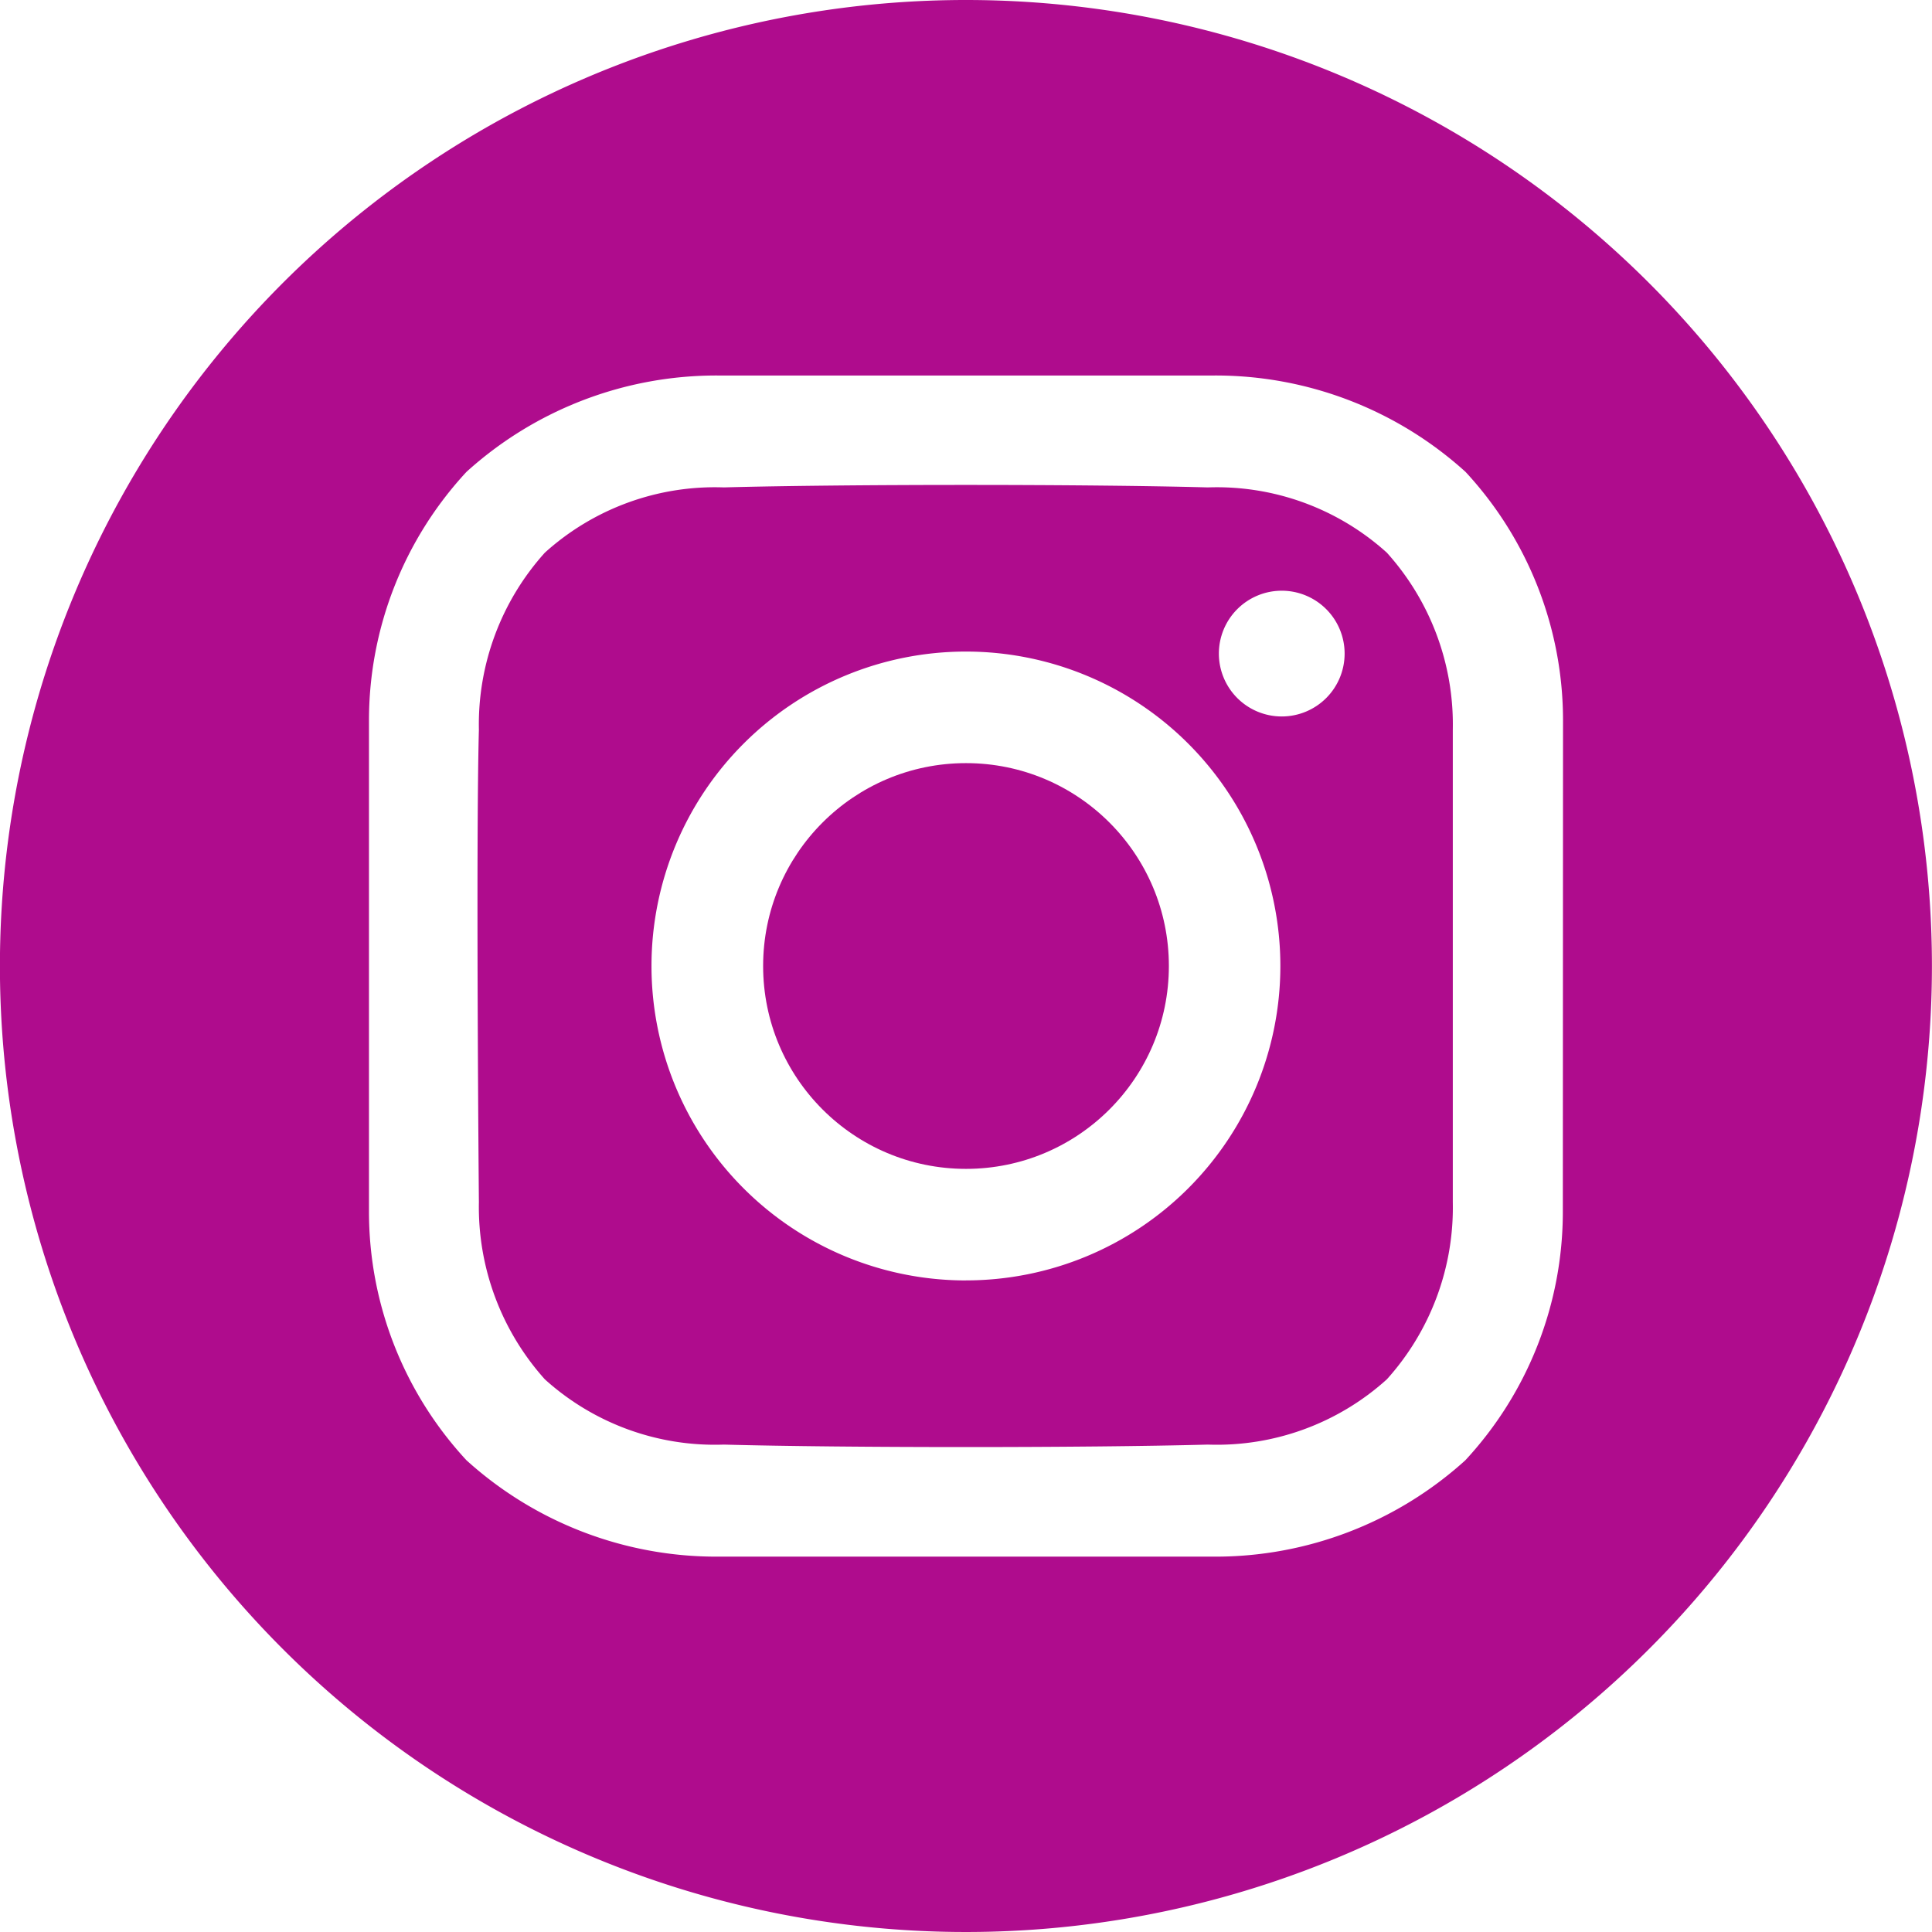
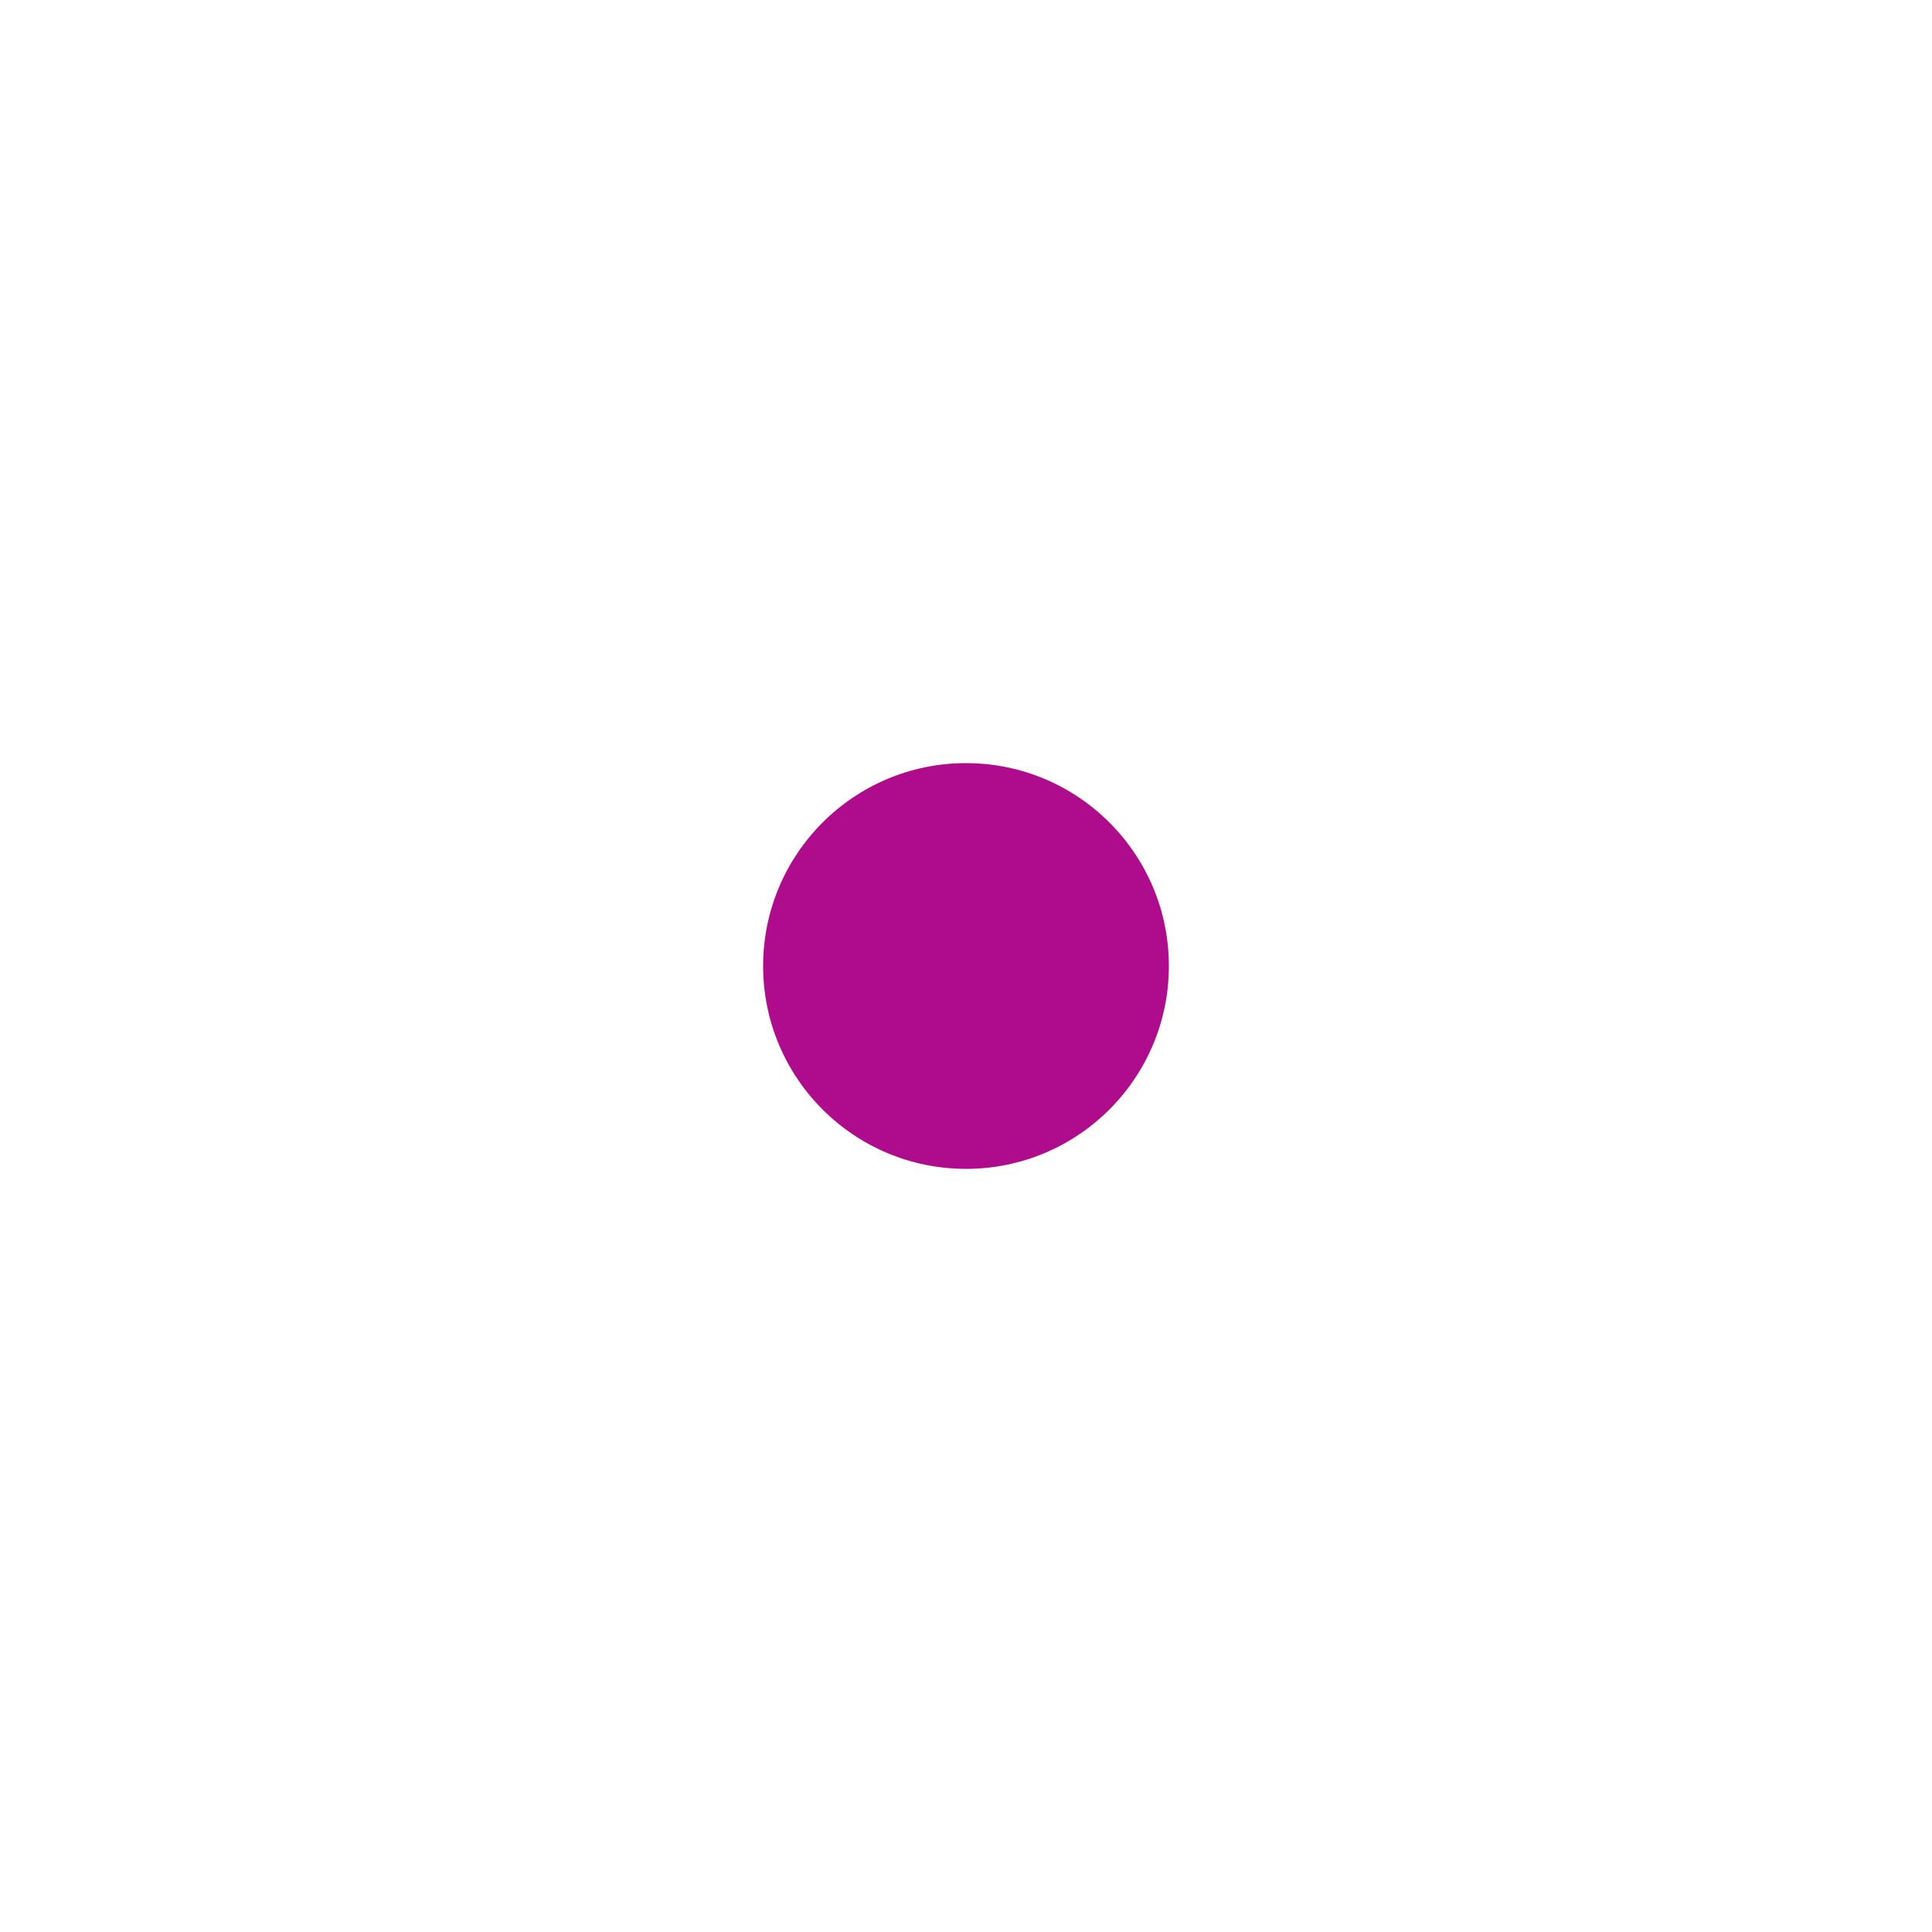
<svg xmlns="http://www.w3.org/2000/svg" width="51.502" height="51.502" viewBox="0 0 51.502 51.502">
  <g id="Group_126" data-name="Group 126" transform="translate(-304 -5023)">
    <g id="instagram" transform="translate(304 5023)">
      <circle id="Ellipse_43" data-name="Ellipse 43" cx="5.408" cy="5.408" r="5.408" transform="translate(20.343 20.343)" fill="#af0c8d" />
-       <path id="Path_772" data-name="Path 772" d="M31.751,6A25.751,25.751,0,1,0,57.5,31.751,25.751,25.751,0,0,0,31.751,6Zm15.91,32.3a9.743,9.743,0,0,1-2.6,6.628,9.923,9.923,0,0,1-6.7,2.568H25.136a9.92,9.92,0,0,1-6.7-2.568,9.743,9.743,0,0,1-2.6-6.628V25.206a9.744,9.744,0,0,1,2.6-6.628,9.922,9.922,0,0,1,6.7-2.568h13.23a9.92,9.92,0,0,1,6.7,2.568,9.743,9.743,0,0,1,2.6,6.628Z" transform="translate(-6 -6)" fill="#af0c8d" />
-       <path id="Path_773" data-name="Path 773" d="M149.1,131.561c-3.223-.088-9.673-.088-12.9,0a6.76,6.76,0,0,0-4.773,1.74,6.844,6.844,0,0,0-1.758,4.722c-.084,3.147,0,12.592,0,12.592a6.877,6.877,0,0,0,1.758,4.722,6.758,6.758,0,0,0,4.773,1.74c3.223.088,9.673.088,12.9,0a6.76,6.76,0,0,0,4.773-1.74,6.844,6.844,0,0,0,1.758-4.722V138.023a6.844,6.844,0,0,0-1.758-4.722A6.76,6.76,0,0,0,149.1,131.561Zm-6.448,21.14a8.382,8.382,0,1,1,8.382-8.382A8.382,8.382,0,0,1,142.654,152.7Zm8.418-15.034a1.676,1.676,0,1,1,1.677-1.677,1.676,1.676,0,0,1-1.677,1.677Z" transform="translate(-116.903 -118.568)" fill="#af0c8d" />
    </g>
  </g>
</svg>